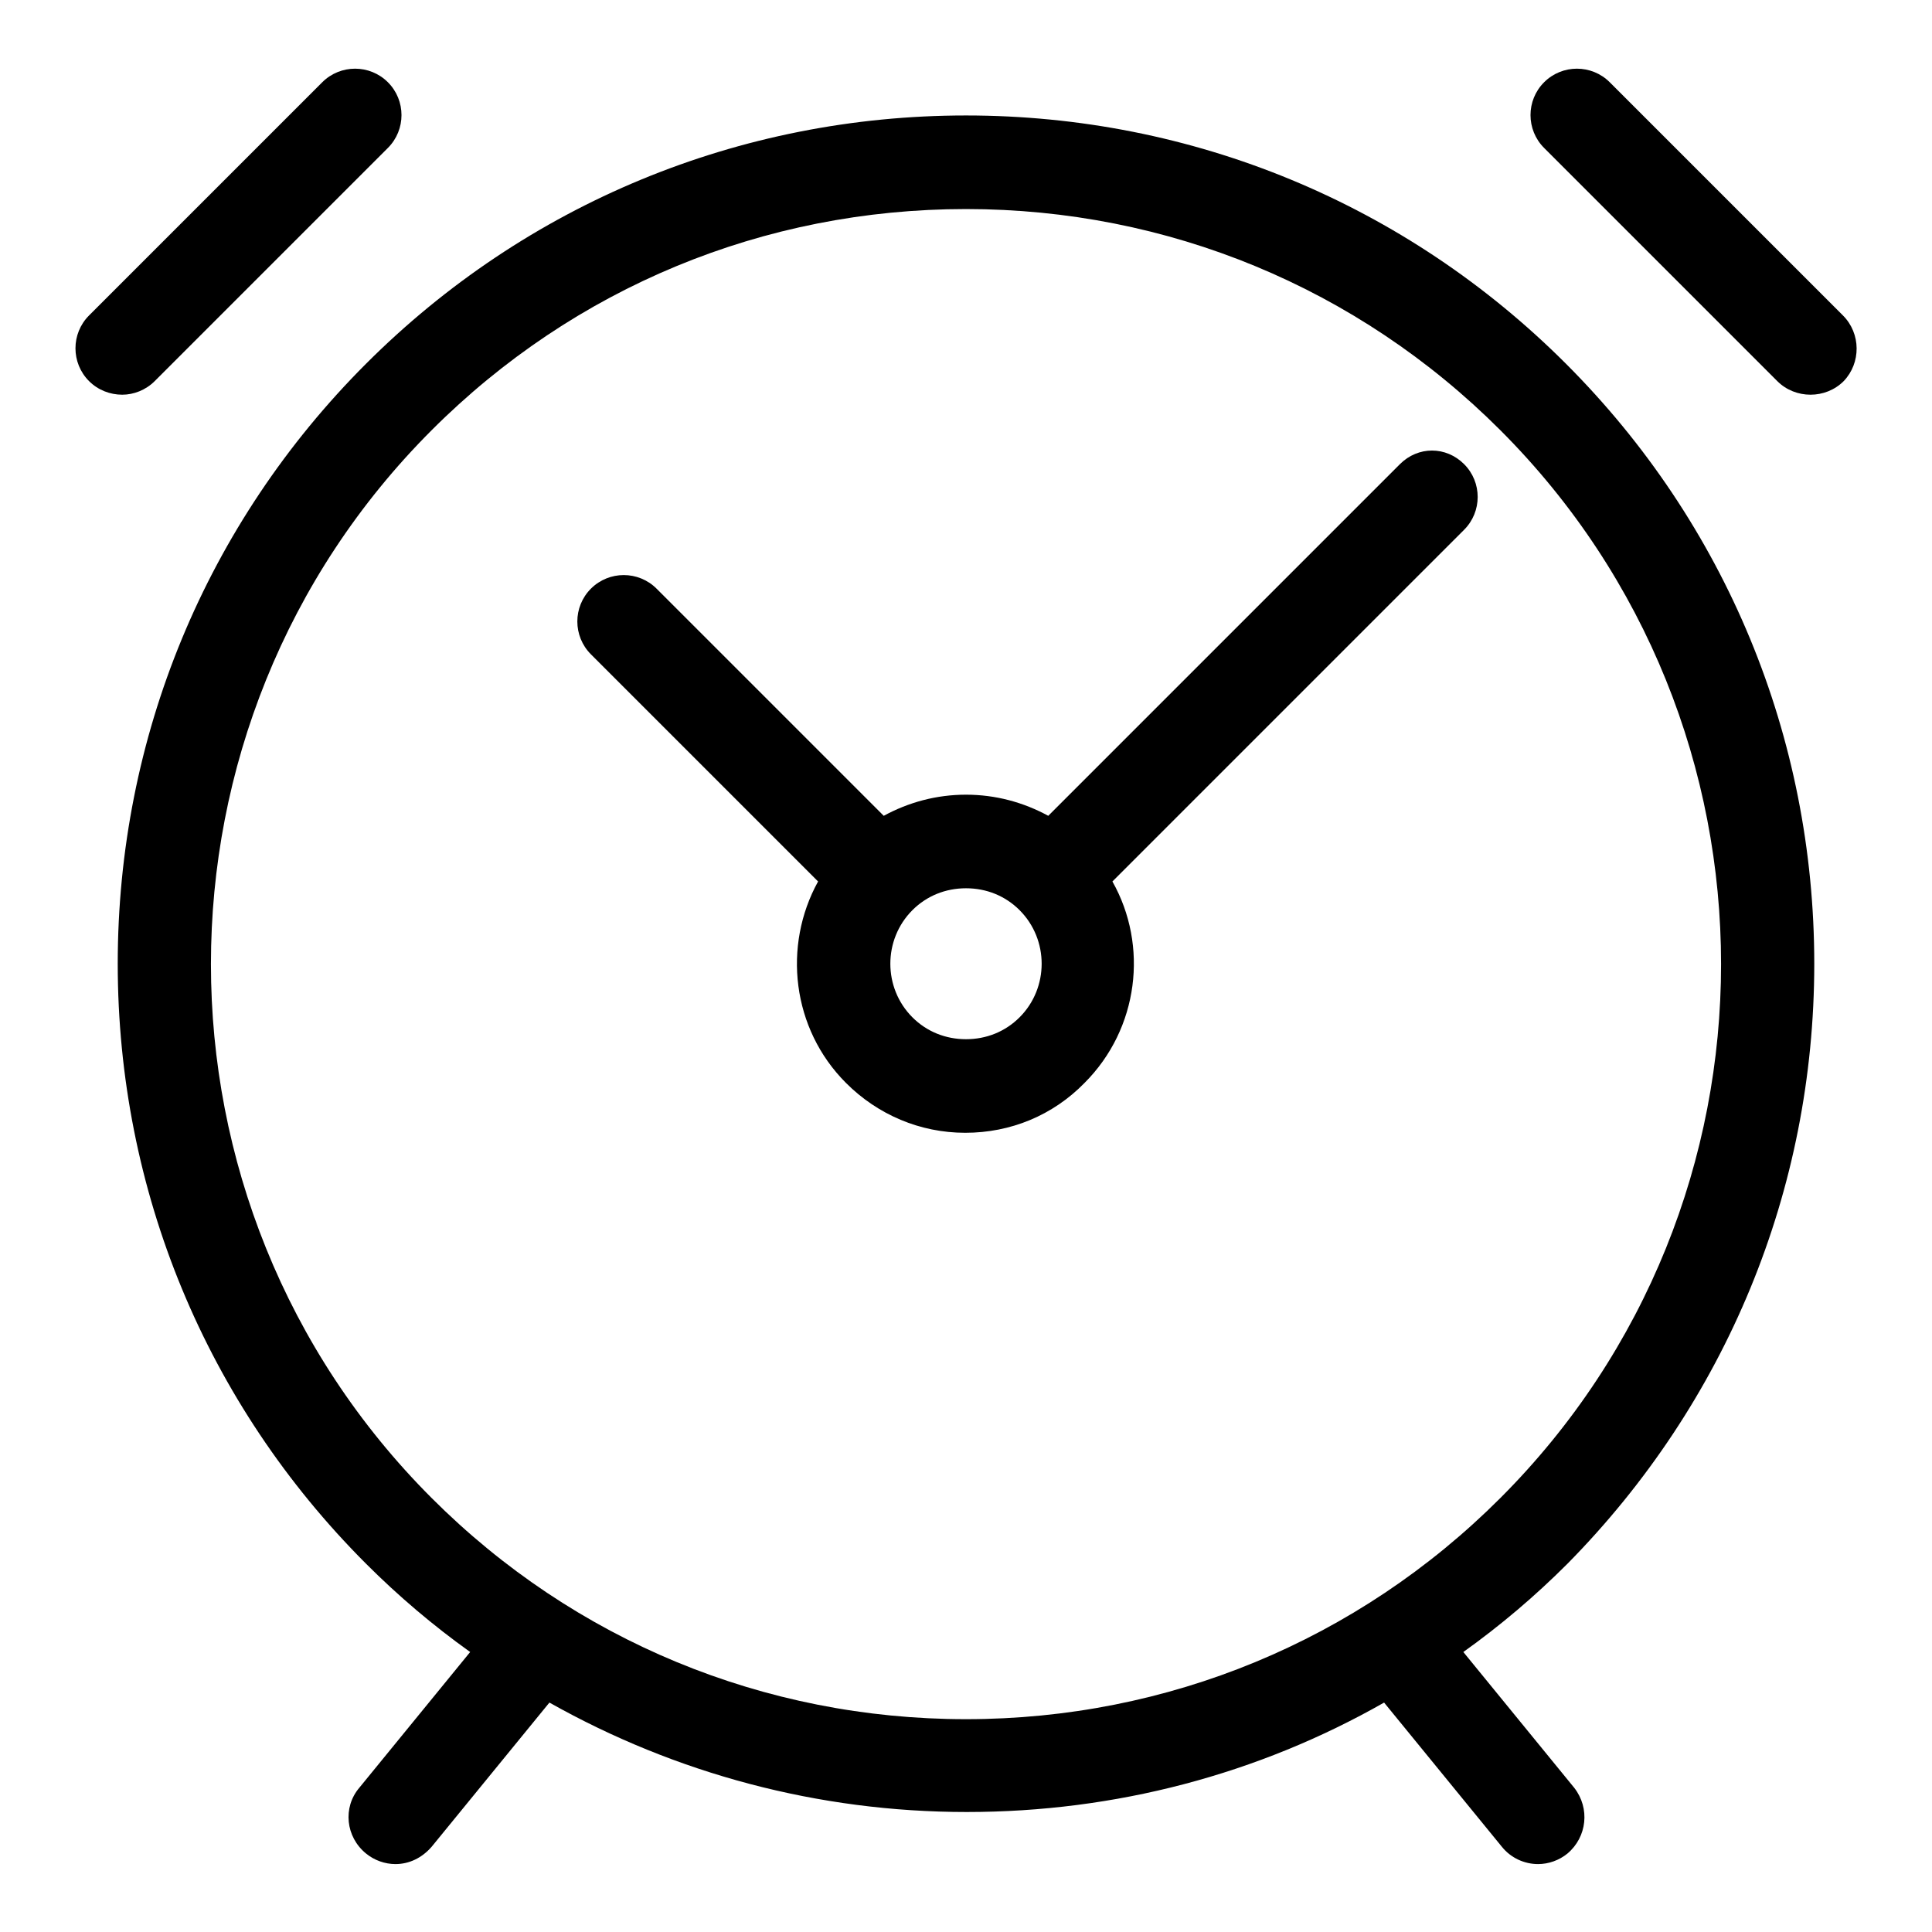
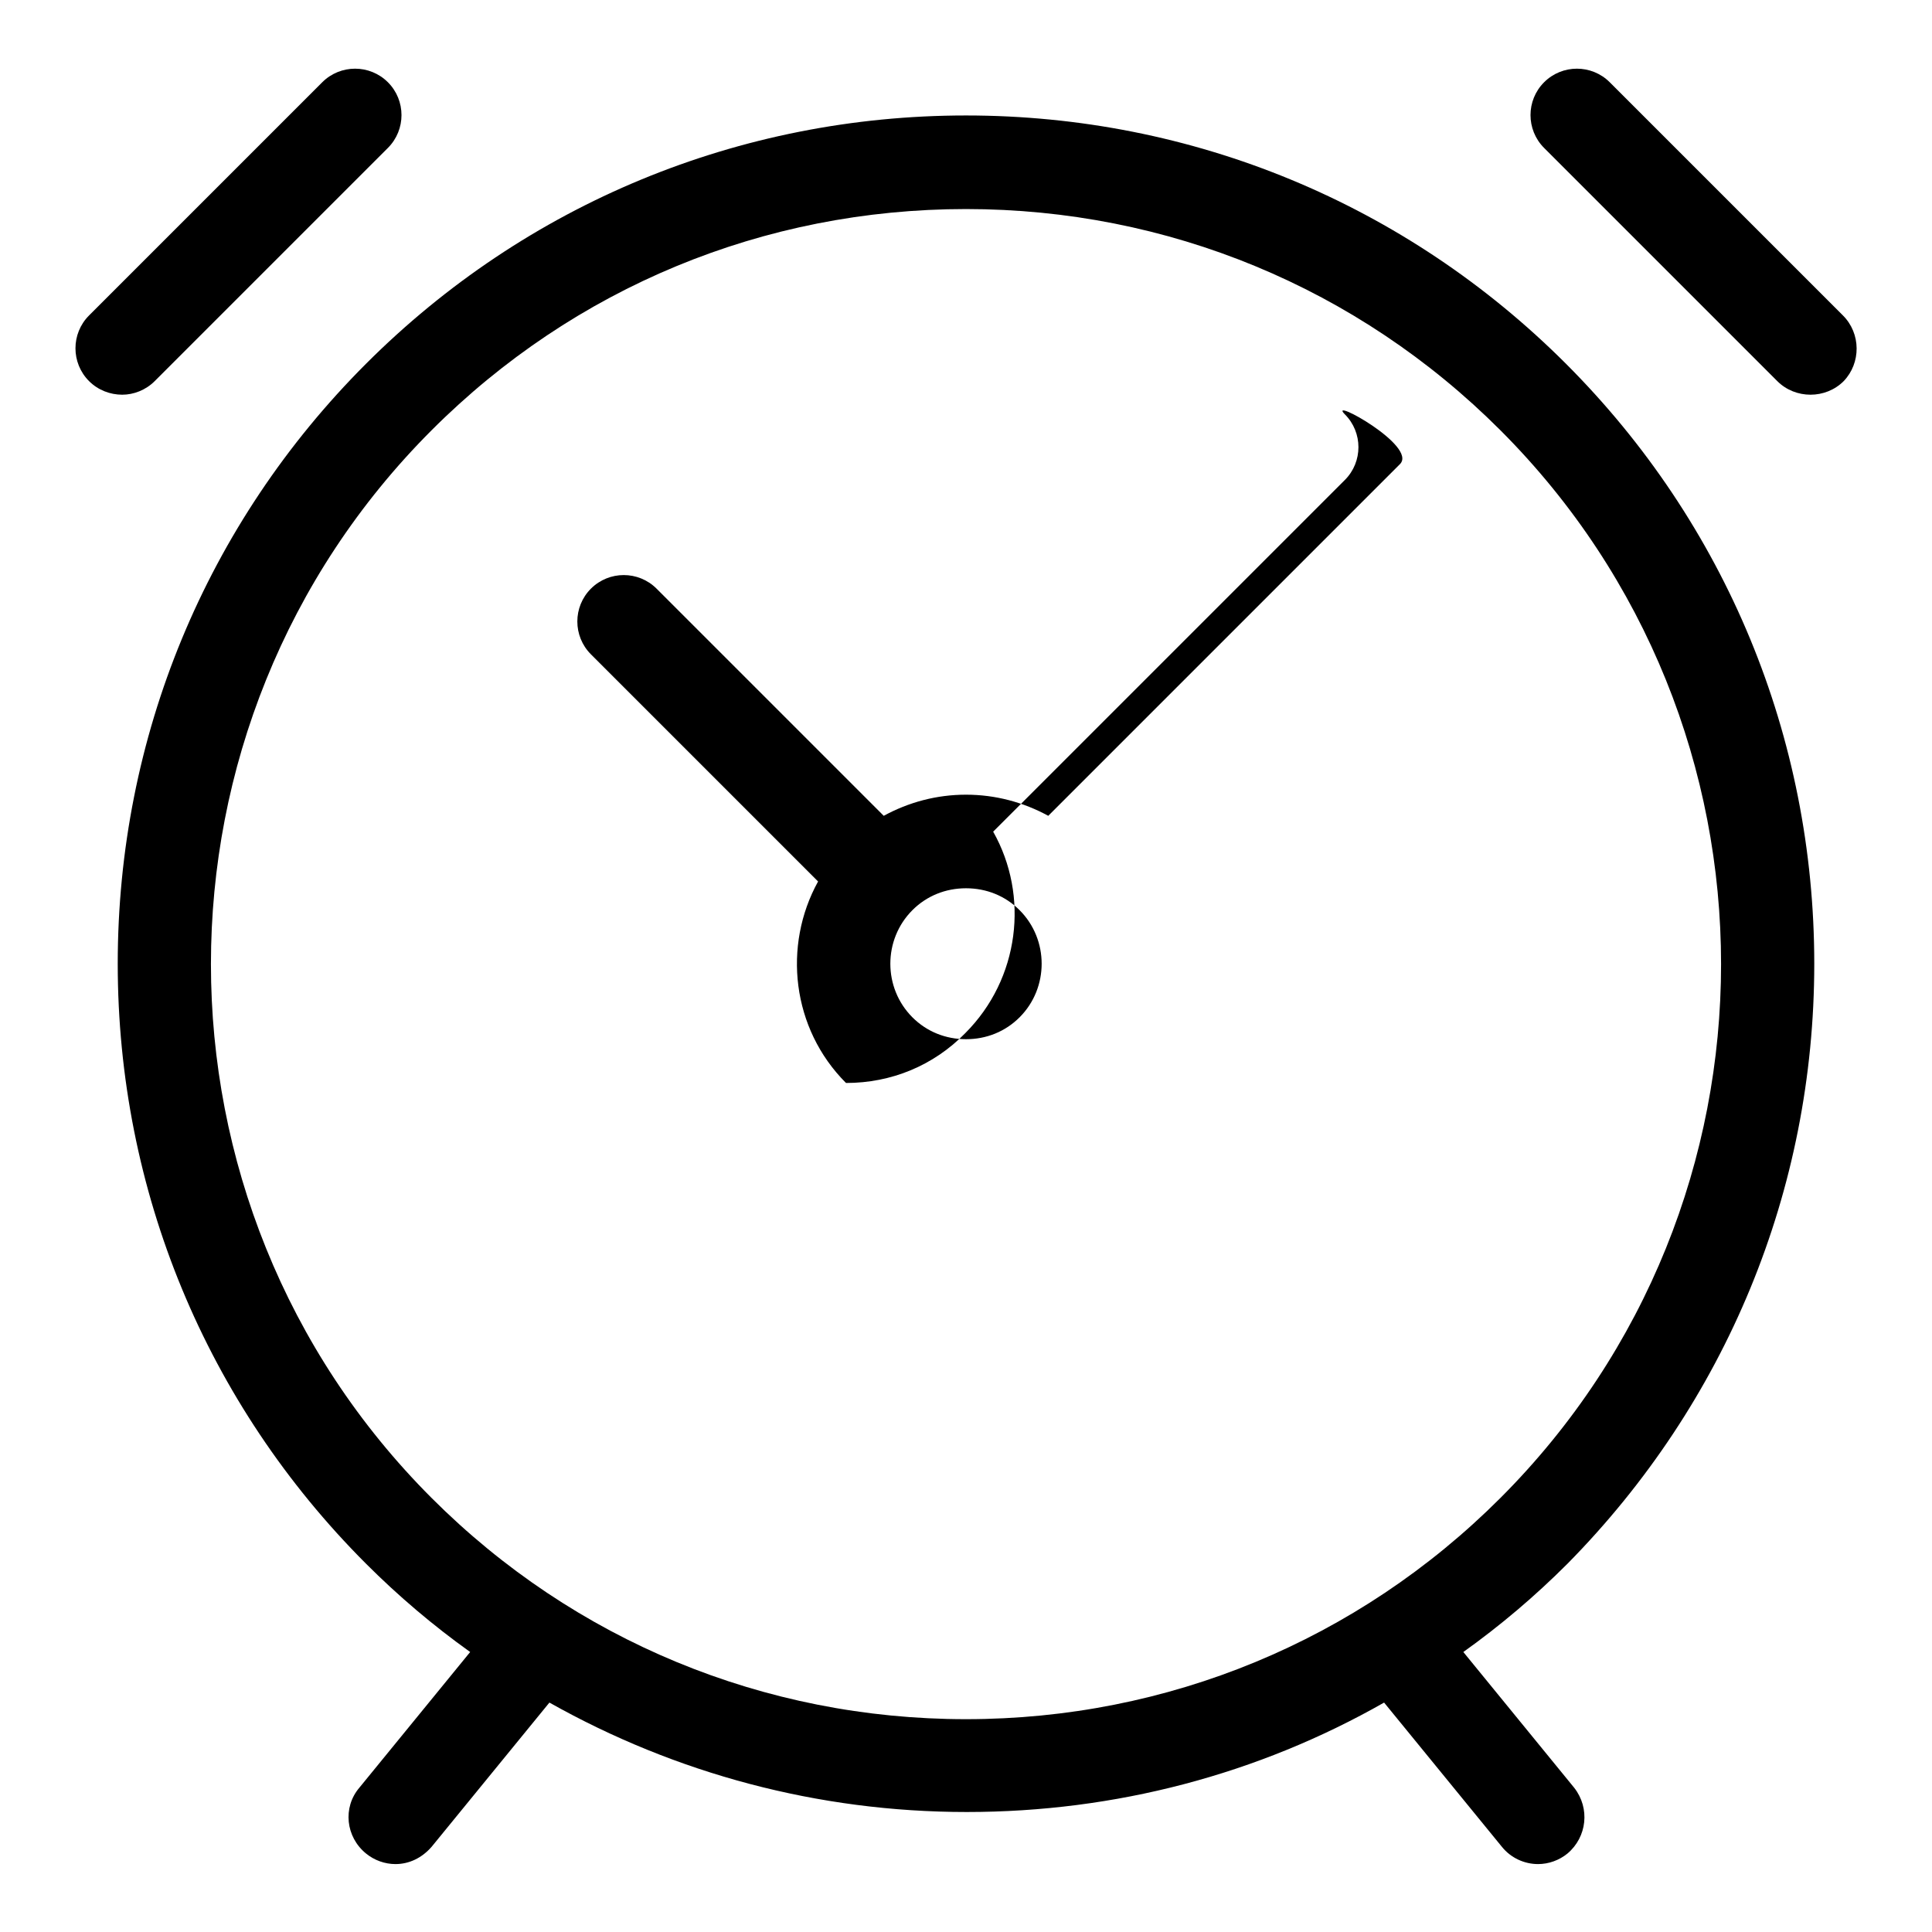
<svg xmlns="http://www.w3.org/2000/svg" version="1.1" x="0px" y="0px" viewBox="0 0 256 256" enable-background="new 0 0 256 256" xml:space="preserve">
  <g>
-     <path fill="#000000" d="M20.5,50.5l30.9-30.9c2.4-2.4,2.4-6.3,0-8.7c-2.4-2.4-6.3-2.4-8.7,0L11.8,41.8c-2.4,2.4-2.4,6.3,0,8.7 c1.2,1.2,2.8,1.8,4.4,1.8C17.7,52.3,19.3,51.7,20.5,50.5z M244.2,41.8l-30.9-30.9c-2.4-2.4-6.3-2.4-8.7,0c-2.4,2.4-2.4,6.3,0,8.7 l30.9,30.9c1.2,1.2,2.8,1.8,4.4,1.8c1.6,0,3.2-0.6,4.4-1.8C246.6,48.1,246.6,44.2,244.2,41.8z M240.4,127.7 c0-30-11.7-58.3-32.9-79.5C186.3,27,158,15.3,128,15.3S69.7,27,48.5,48.2c-21.2,21.2-32.9,49.5-32.9,79.5c0,30,11.7,58.3,32.9,79.5 c4.3,4.3,8.9,8.2,13.8,11.7l-14.7,18c-2.2,2.6-1.8,6.5,0.9,8.7c1.1,0.9,2.5,1.4,3.9,1.4c1.8,0,3.5-0.8,4.8-2.3l15.6-19.1 c16.7,9.4,35.6,14.5,55.3,14.5c19.7,0,38.6-5,55.3-14.5l15.6,19.1c1.2,1.5,3,2.3,4.8,2.3c1.4,0,2.8-0.5,3.9-1.4 c2.6-2.2,3-6,0.9-8.7l-14.7-18c4.9-3.5,9.5-7.4,13.8-11.7C228.7,185.9,240.4,157.7,240.4,127.7z M128,227.8 c-26.7,0-51.9-10.4-70.8-29.3c-39-39-39-102.5,0-141.5c18.9-18.9,44-29.3,70.8-29.3c26.7,0,51.9,10.4,70.8,29.3 c39,39,39,102.5,0,141.5C179.9,217.4,154.7,227.8,128,227.8z M185.5,61.5l-46.6,46.6c-3.3-1.8-7-2.8-10.9-2.8 c-3.9,0-7.6,1-10.9,2.8L87,78c-2.4-2.4-6.3-2.4-8.7,0c-2.4,2.4-2.4,6.3,0,8.7l30.1,30.1c-4.7,8.5-3.5,19.5,3.7,26.7 c4.2,4.2,9.8,6.6,15.8,6.6c6,0,11.6-2.3,15.8-6.6c7.2-7.2,8.5-18.2,3.7-26.7l46.6-46.6c2.4-2.4,2.4-6.3,0-8.7 S187.9,59.1,185.5,61.5z M135.1,134.8c-1.9,1.9-4.4,2.9-7.1,2.9c-2.7,0-5.2-1-7.1-2.9c-3.9-3.9-3.9-10.3,0-14.2 c1.9-1.9,4.4-2.9,7.1-2.9c2.7,0,5.2,1,7.1,2.9C139,124.5,139,130.9,135.1,134.8z" />
+     <path fill="#000000" d="M20.5,50.5l30.9-30.9c2.4-2.4,2.4-6.3,0-8.7c-2.4-2.4-6.3-2.4-8.7,0L11.8,41.8c-2.4,2.4-2.4,6.3,0,8.7 c1.2,1.2,2.8,1.8,4.4,1.8C17.7,52.3,19.3,51.7,20.5,50.5z M244.2,41.8l-30.9-30.9c-2.4-2.4-6.3-2.4-8.7,0c-2.4,2.4-2.4,6.3,0,8.7 l30.9,30.9c1.2,1.2,2.8,1.8,4.4,1.8c1.6,0,3.2-0.6,4.4-1.8C246.6,48.1,246.6,44.2,244.2,41.8z M240.4,127.7 c0-30-11.7-58.3-32.9-79.5C186.3,27,158,15.3,128,15.3S69.7,27,48.5,48.2c-21.2,21.2-32.9,49.5-32.9,79.5c0,30,11.7,58.3,32.9,79.5 c4.3,4.3,8.9,8.2,13.8,11.7l-14.7,18c-2.2,2.6-1.8,6.5,0.9,8.7c1.1,0.9,2.5,1.4,3.9,1.4c1.8,0,3.5-0.8,4.8-2.3l15.6-19.1 c16.7,9.4,35.6,14.5,55.3,14.5c19.7,0,38.6-5,55.3-14.5l15.6,19.1c1.2,1.5,3,2.3,4.8,2.3c1.4,0,2.8-0.5,3.9-1.4 c2.6-2.2,3-6,0.9-8.7l-14.7-18c4.9-3.5,9.5-7.4,13.8-11.7C228.7,185.9,240.4,157.7,240.4,127.7z M128,227.8 c-26.7,0-51.9-10.4-70.8-29.3c-39-39-39-102.5,0-141.5c18.9-18.9,44-29.3,70.8-29.3c26.7,0,51.9,10.4,70.8,29.3 c39,39,39,102.5,0,141.5C179.9,217.4,154.7,227.8,128,227.8z M185.5,61.5l-46.6,46.6c-3.3-1.8-7-2.8-10.9-2.8 c-3.9,0-7.6,1-10.9,2.8L87,78c-2.4-2.4-6.3-2.4-8.7,0c-2.4,2.4-2.4,6.3,0,8.7l30.1,30.1c-4.7,8.5-3.5,19.5,3.7,26.7 c6,0,11.6-2.3,15.8-6.6c7.2-7.2,8.5-18.2,3.7-26.7l46.6-46.6c2.4-2.4,2.4-6.3,0-8.7 S187.9,59.1,185.5,61.5z M135.1,134.8c-1.9,1.9-4.4,2.9-7.1,2.9c-2.7,0-5.2-1-7.1-2.9c-3.9-3.9-3.9-10.3,0-14.2 c1.9-1.9,4.4-2.9,7.1-2.9c2.7,0,5.2,1,7.1,2.9C139,124.5,139,130.9,135.1,134.8z" />
  </g>
</svg>